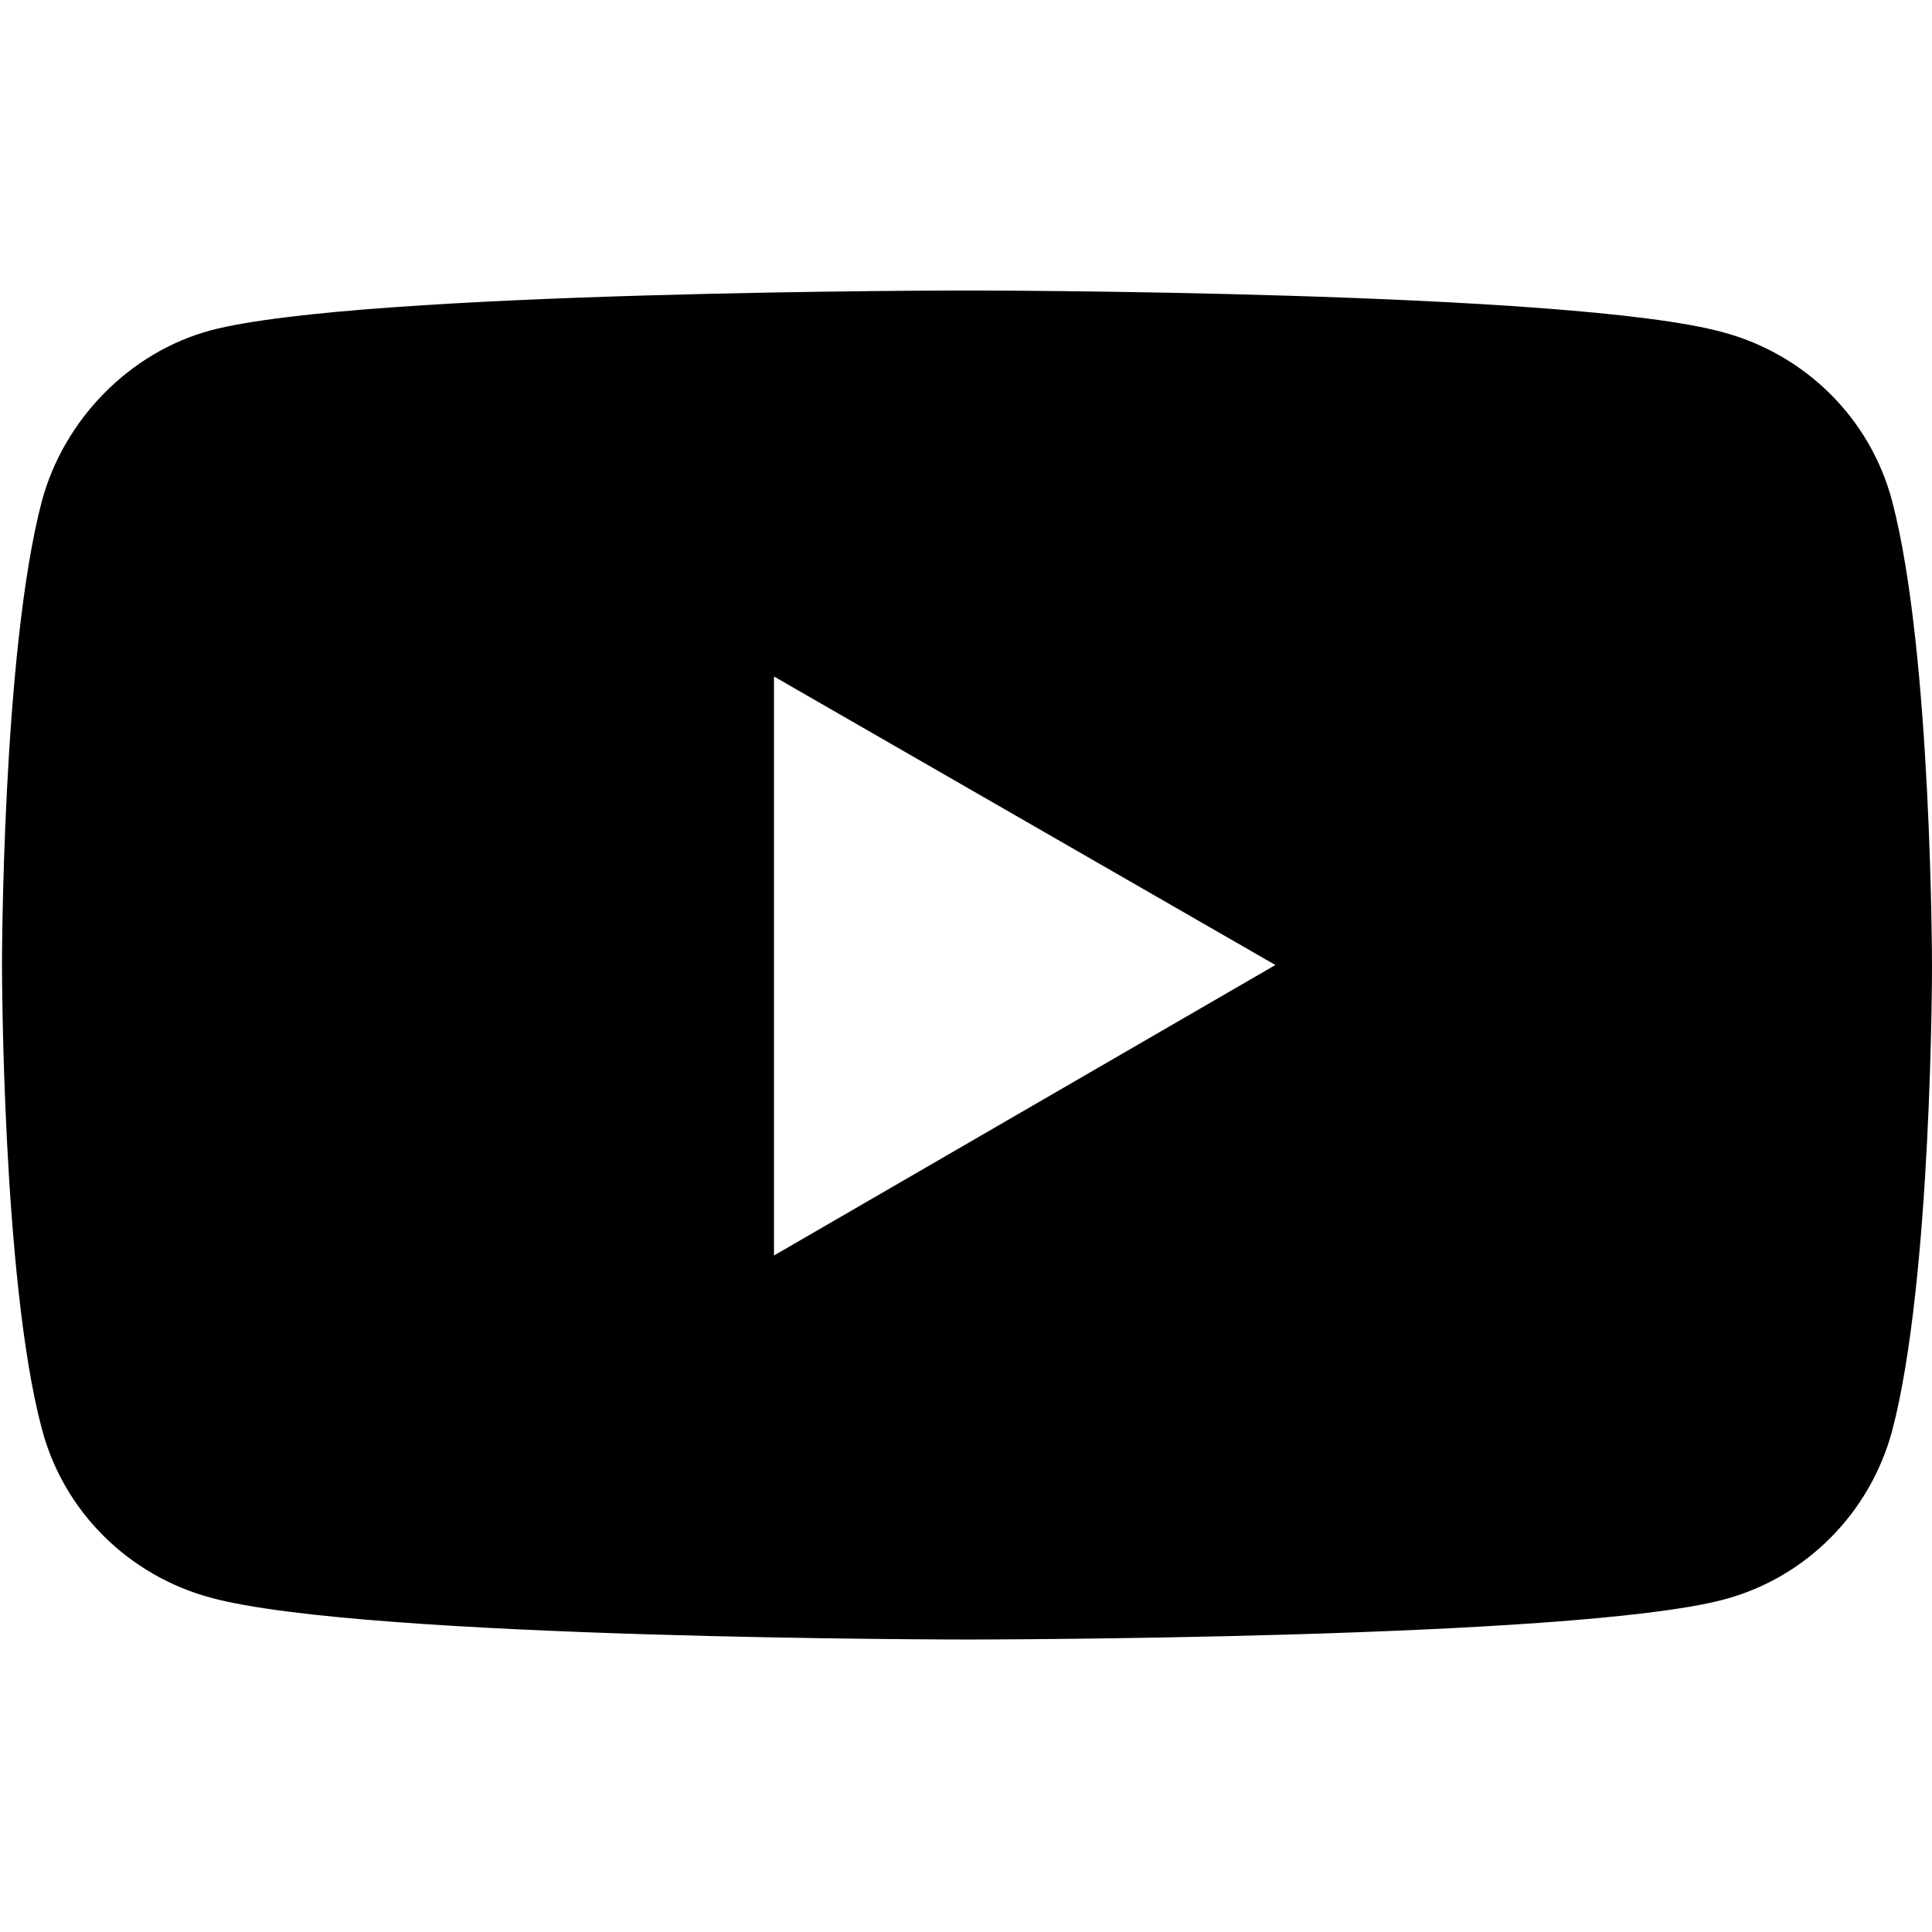
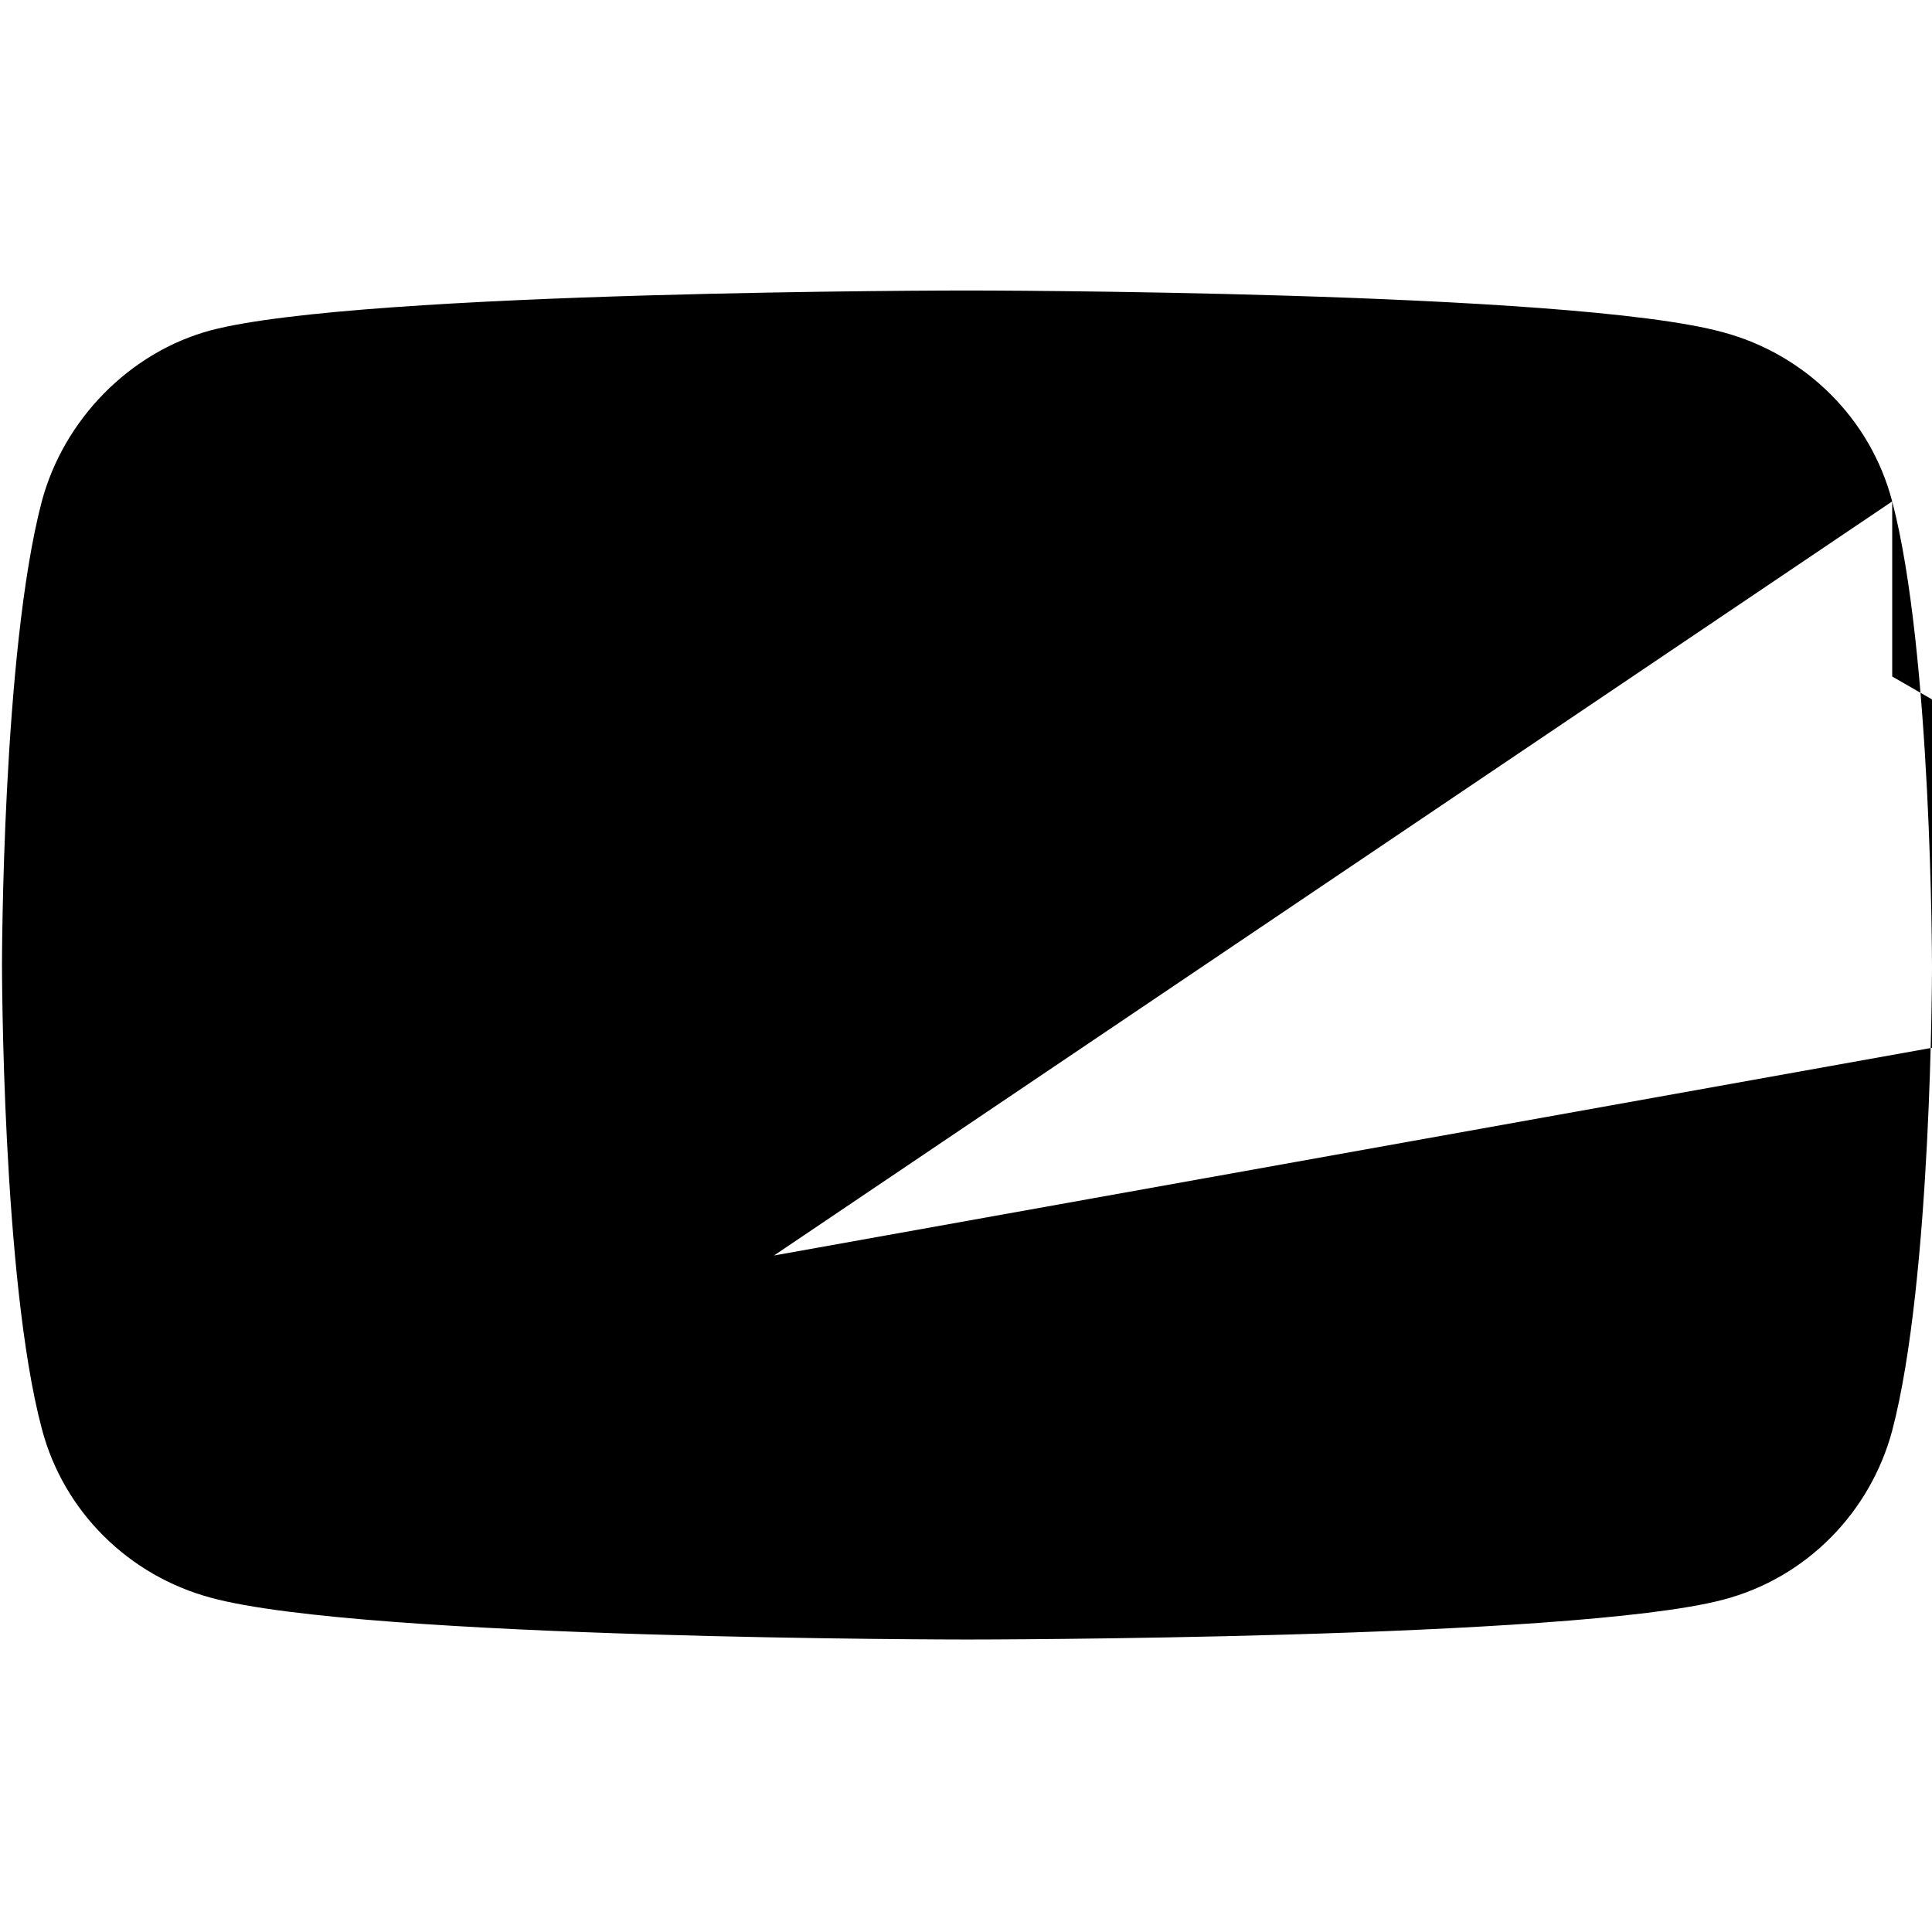
<svg xmlns="http://www.w3.org/2000/svg" version="1.1" id="Layer_1" x="0px" y="0px" viewBox="0 0 97.1 97.1" style="enable-background:new 0 0 97.1 97.1;" xml:space="preserve">
-   <path d="M95.1,25.2c-1.1-4.2-4.4-7.4-8.5-8.5c-7.6-2.1-38-2.1-38-2.1s-30.4,0-38,2c-4.1,1.1-7.4,4.5-8.5,8.6c-2,7.6-2,23.3-2,23.3  s0,15.8,2,23.3c1.1,4.2,4.4,7.4,8.5,8.5c7.7,2.1,38,2.1,38,2.1s30.4,0,38-2c4.2-1.1,7.4-4.4,8.5-8.5c2-7.6,2-23.3,2-23.3  S97.1,32.8,95.1,25.2z M38.9,63.1V34l25.2,14.5L38.9,63.1z" />
+   <path d="M95.1,25.2c-1.1-4.2-4.4-7.4-8.5-8.5c-7.6-2.1-38-2.1-38-2.1s-30.4,0-38,2c-4.1,1.1-7.4,4.5-8.5,8.6c-2,7.6-2,23.3-2,23.3  s0,15.8,2,23.3c1.1,4.2,4.4,7.4,8.5,8.5c7.7,2.1,38,2.1,38,2.1s30.4,0,38-2c4.2-1.1,7.4-4.4,8.5-8.5c2-7.6,2-23.3,2-23.3  S97.1,32.8,95.1,25.2z V34l25.2,14.5L38.9,63.1z" />
</svg>